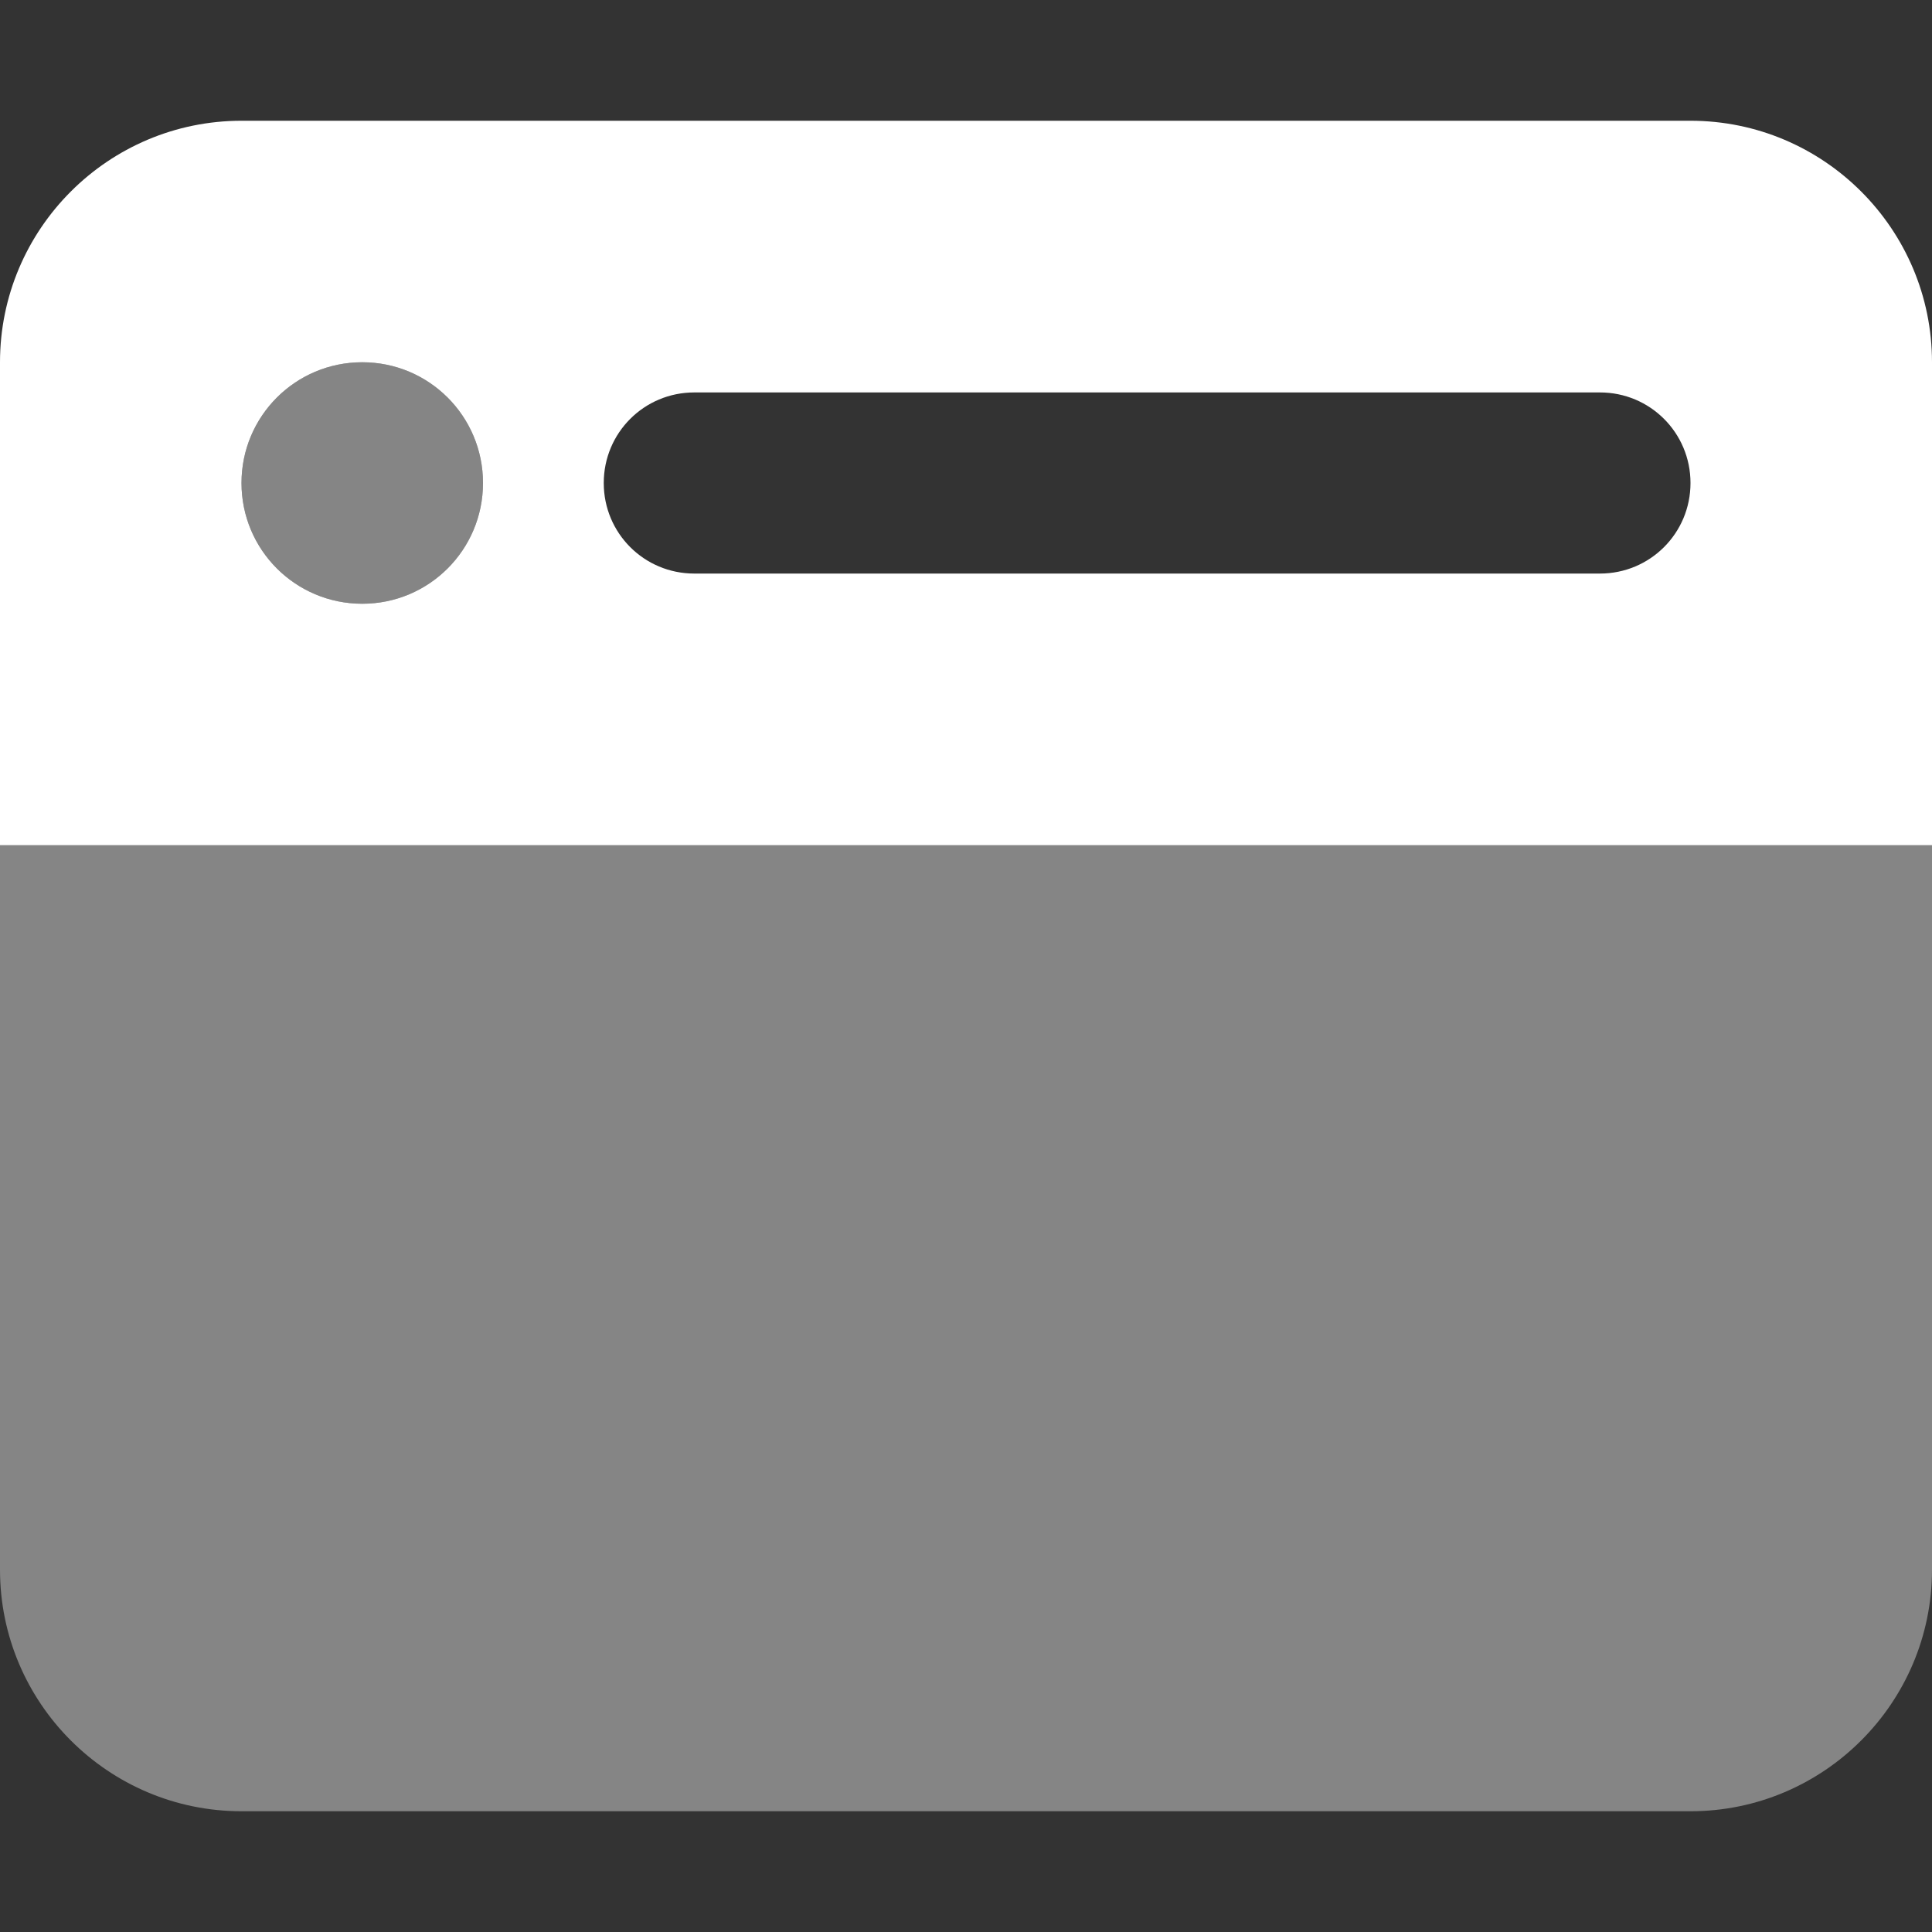
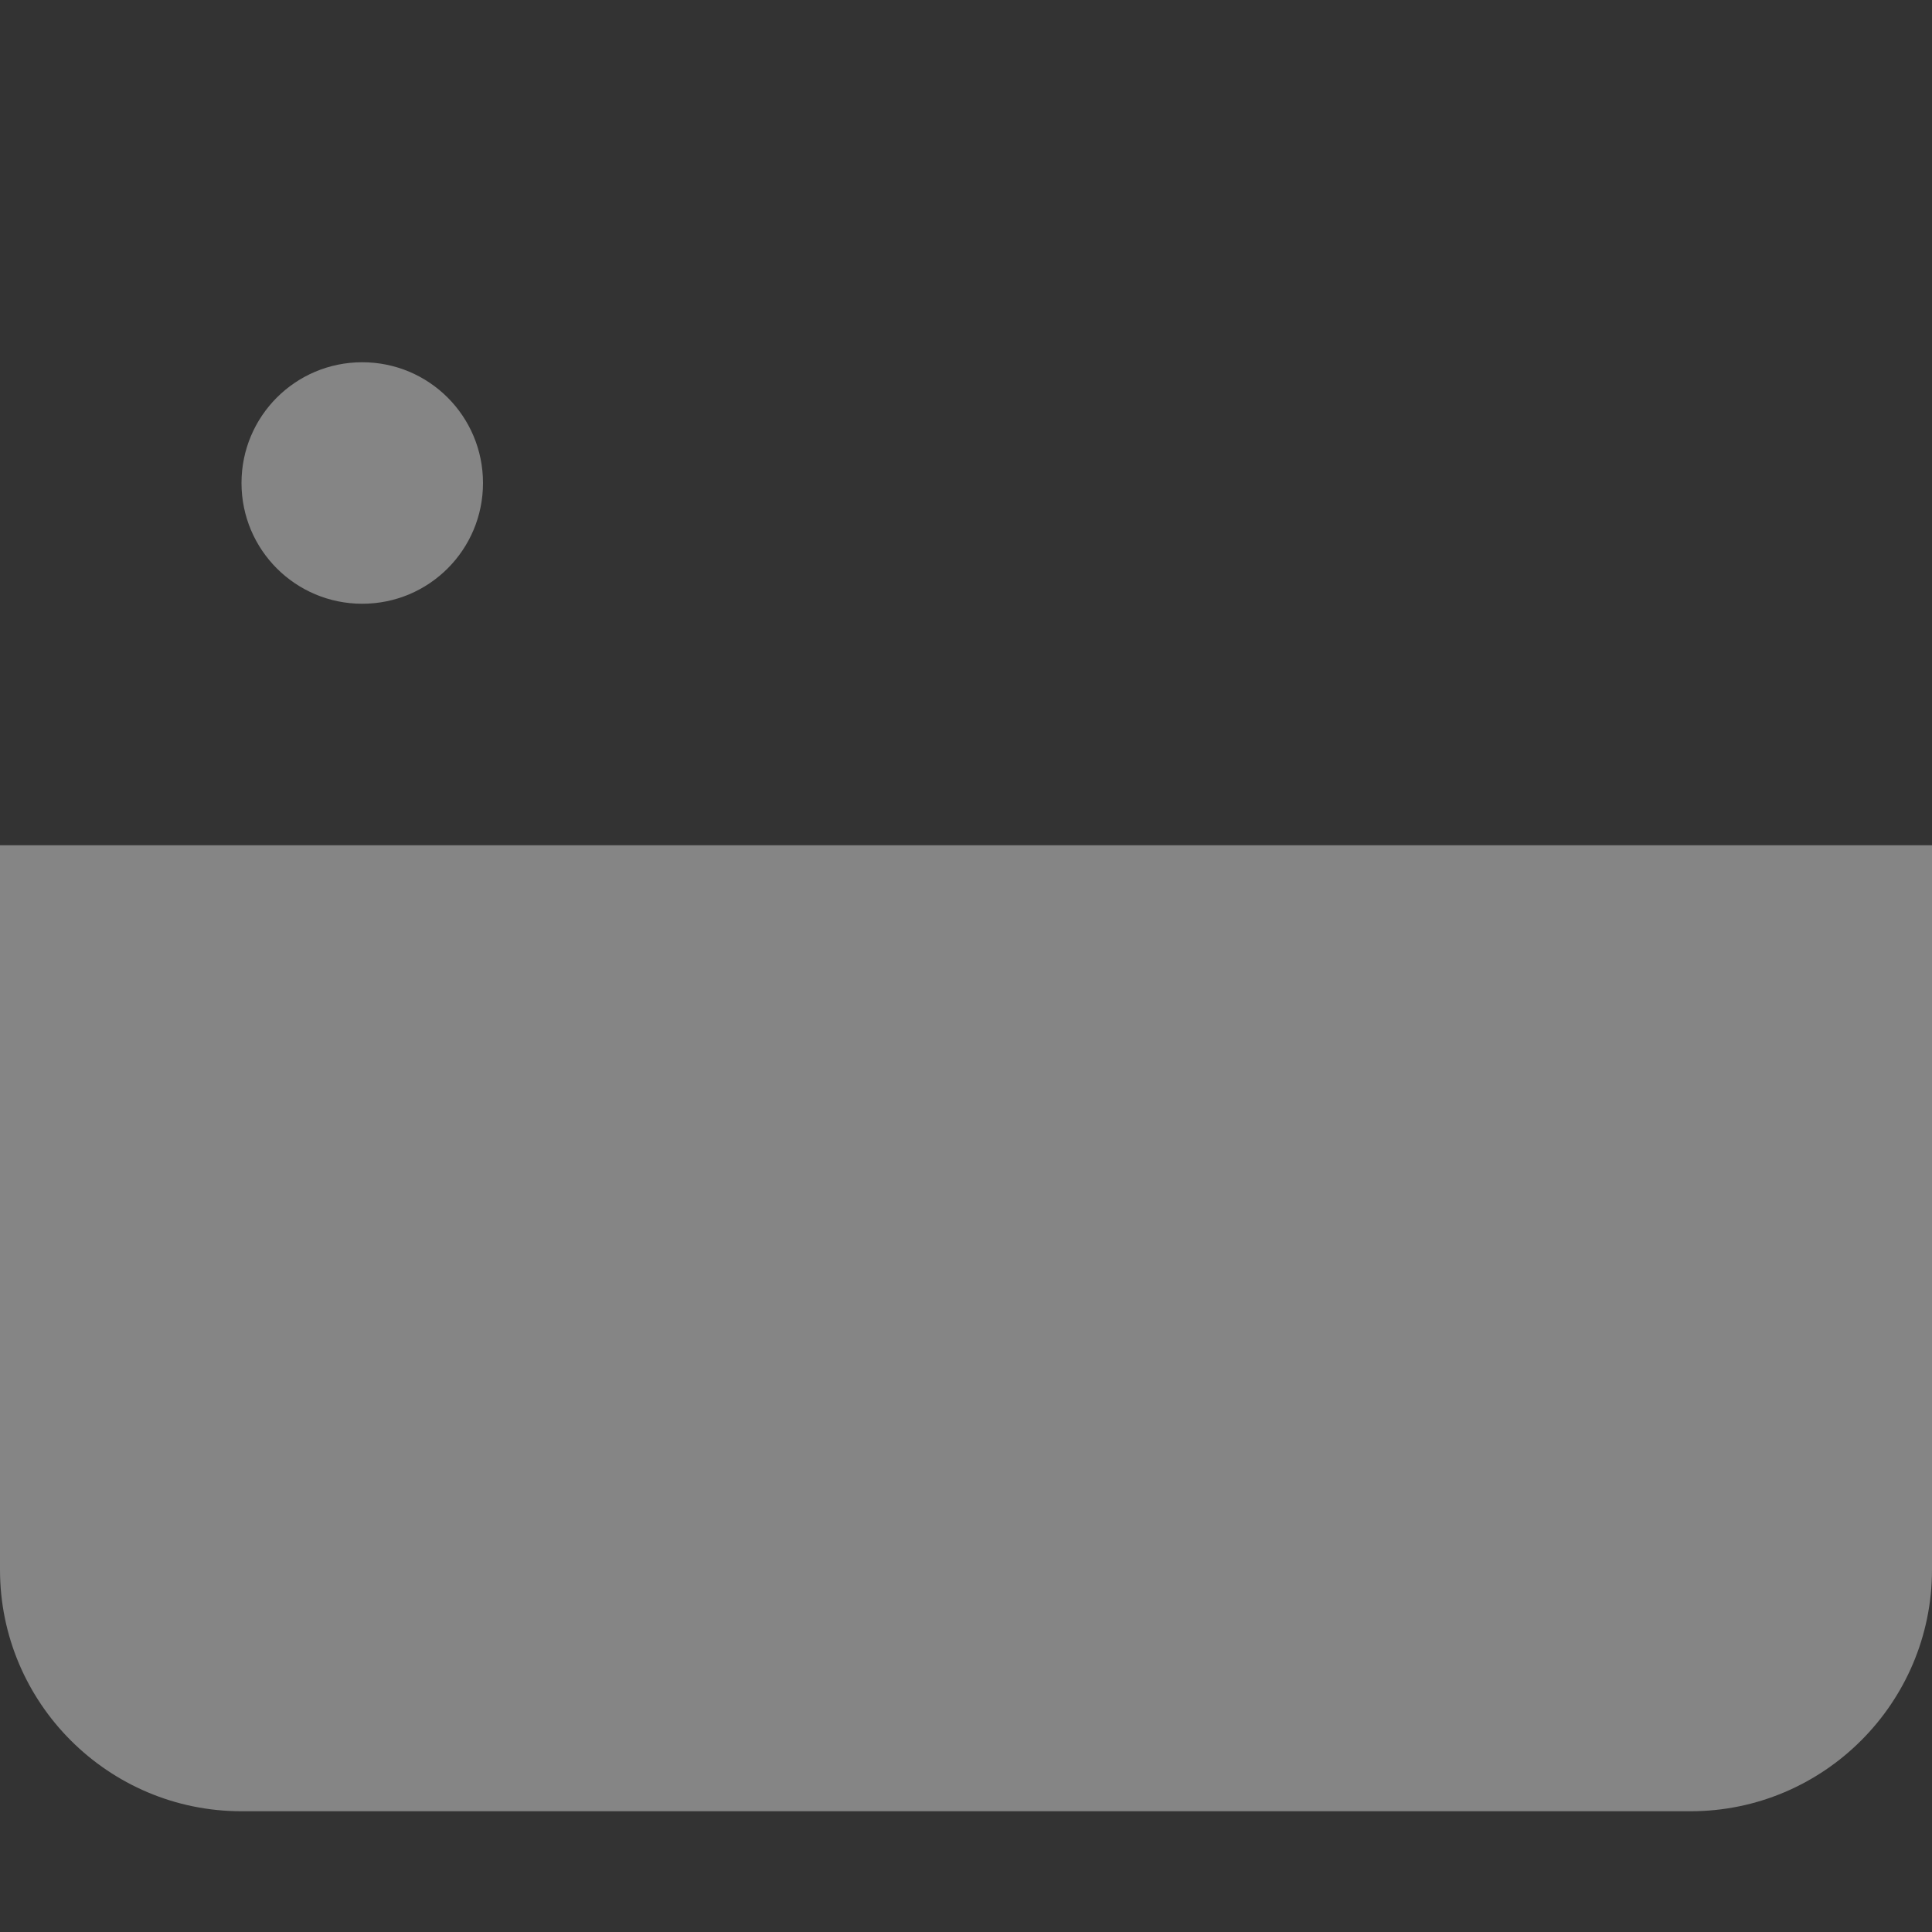
<svg xmlns="http://www.w3.org/2000/svg" version="1.1" id="レイヤー_1" x="0px" y="0px" viewBox="0 0 512 512" style="enable-background:new 0 0 512 512;" xml:space="preserve">
  <rect x="0" y="0" width="512" height="512" fill="#333333" stroke="none" />
  <style type="text/css">
	.st0{opacity:0.4;fill:#FFFFFF;enable-background:new    ;}
	.st1{fill:#FFFFFF;}
</style>
  <path class="st0" d="M96,96c-17.7,0-32,14.3-32,32s14.3,32,32,32s32-14.3,32-32S113.7,96,96,96z M448,480c35.3,0,64-28.7,64-64V224  H0v192c0,35.3,28.7,64,64,64H448z" />
-   <path class="st1" d="M0,96c0-35.3,28.7-64,64-64h384c35.3,0,64,28.7,64,64v128H0V96z M64,128c0,17.7,14.3,32,32,32s32-14.3,32-32  s-14.3-32-32-32S64,110.3,64,128z M184,104c-13.3,0-24,10.7-24,24s10.7,24,24,24h240c13.3,0,24-10.7,24-24s-10.7-24-24-24H184z" />
</svg>